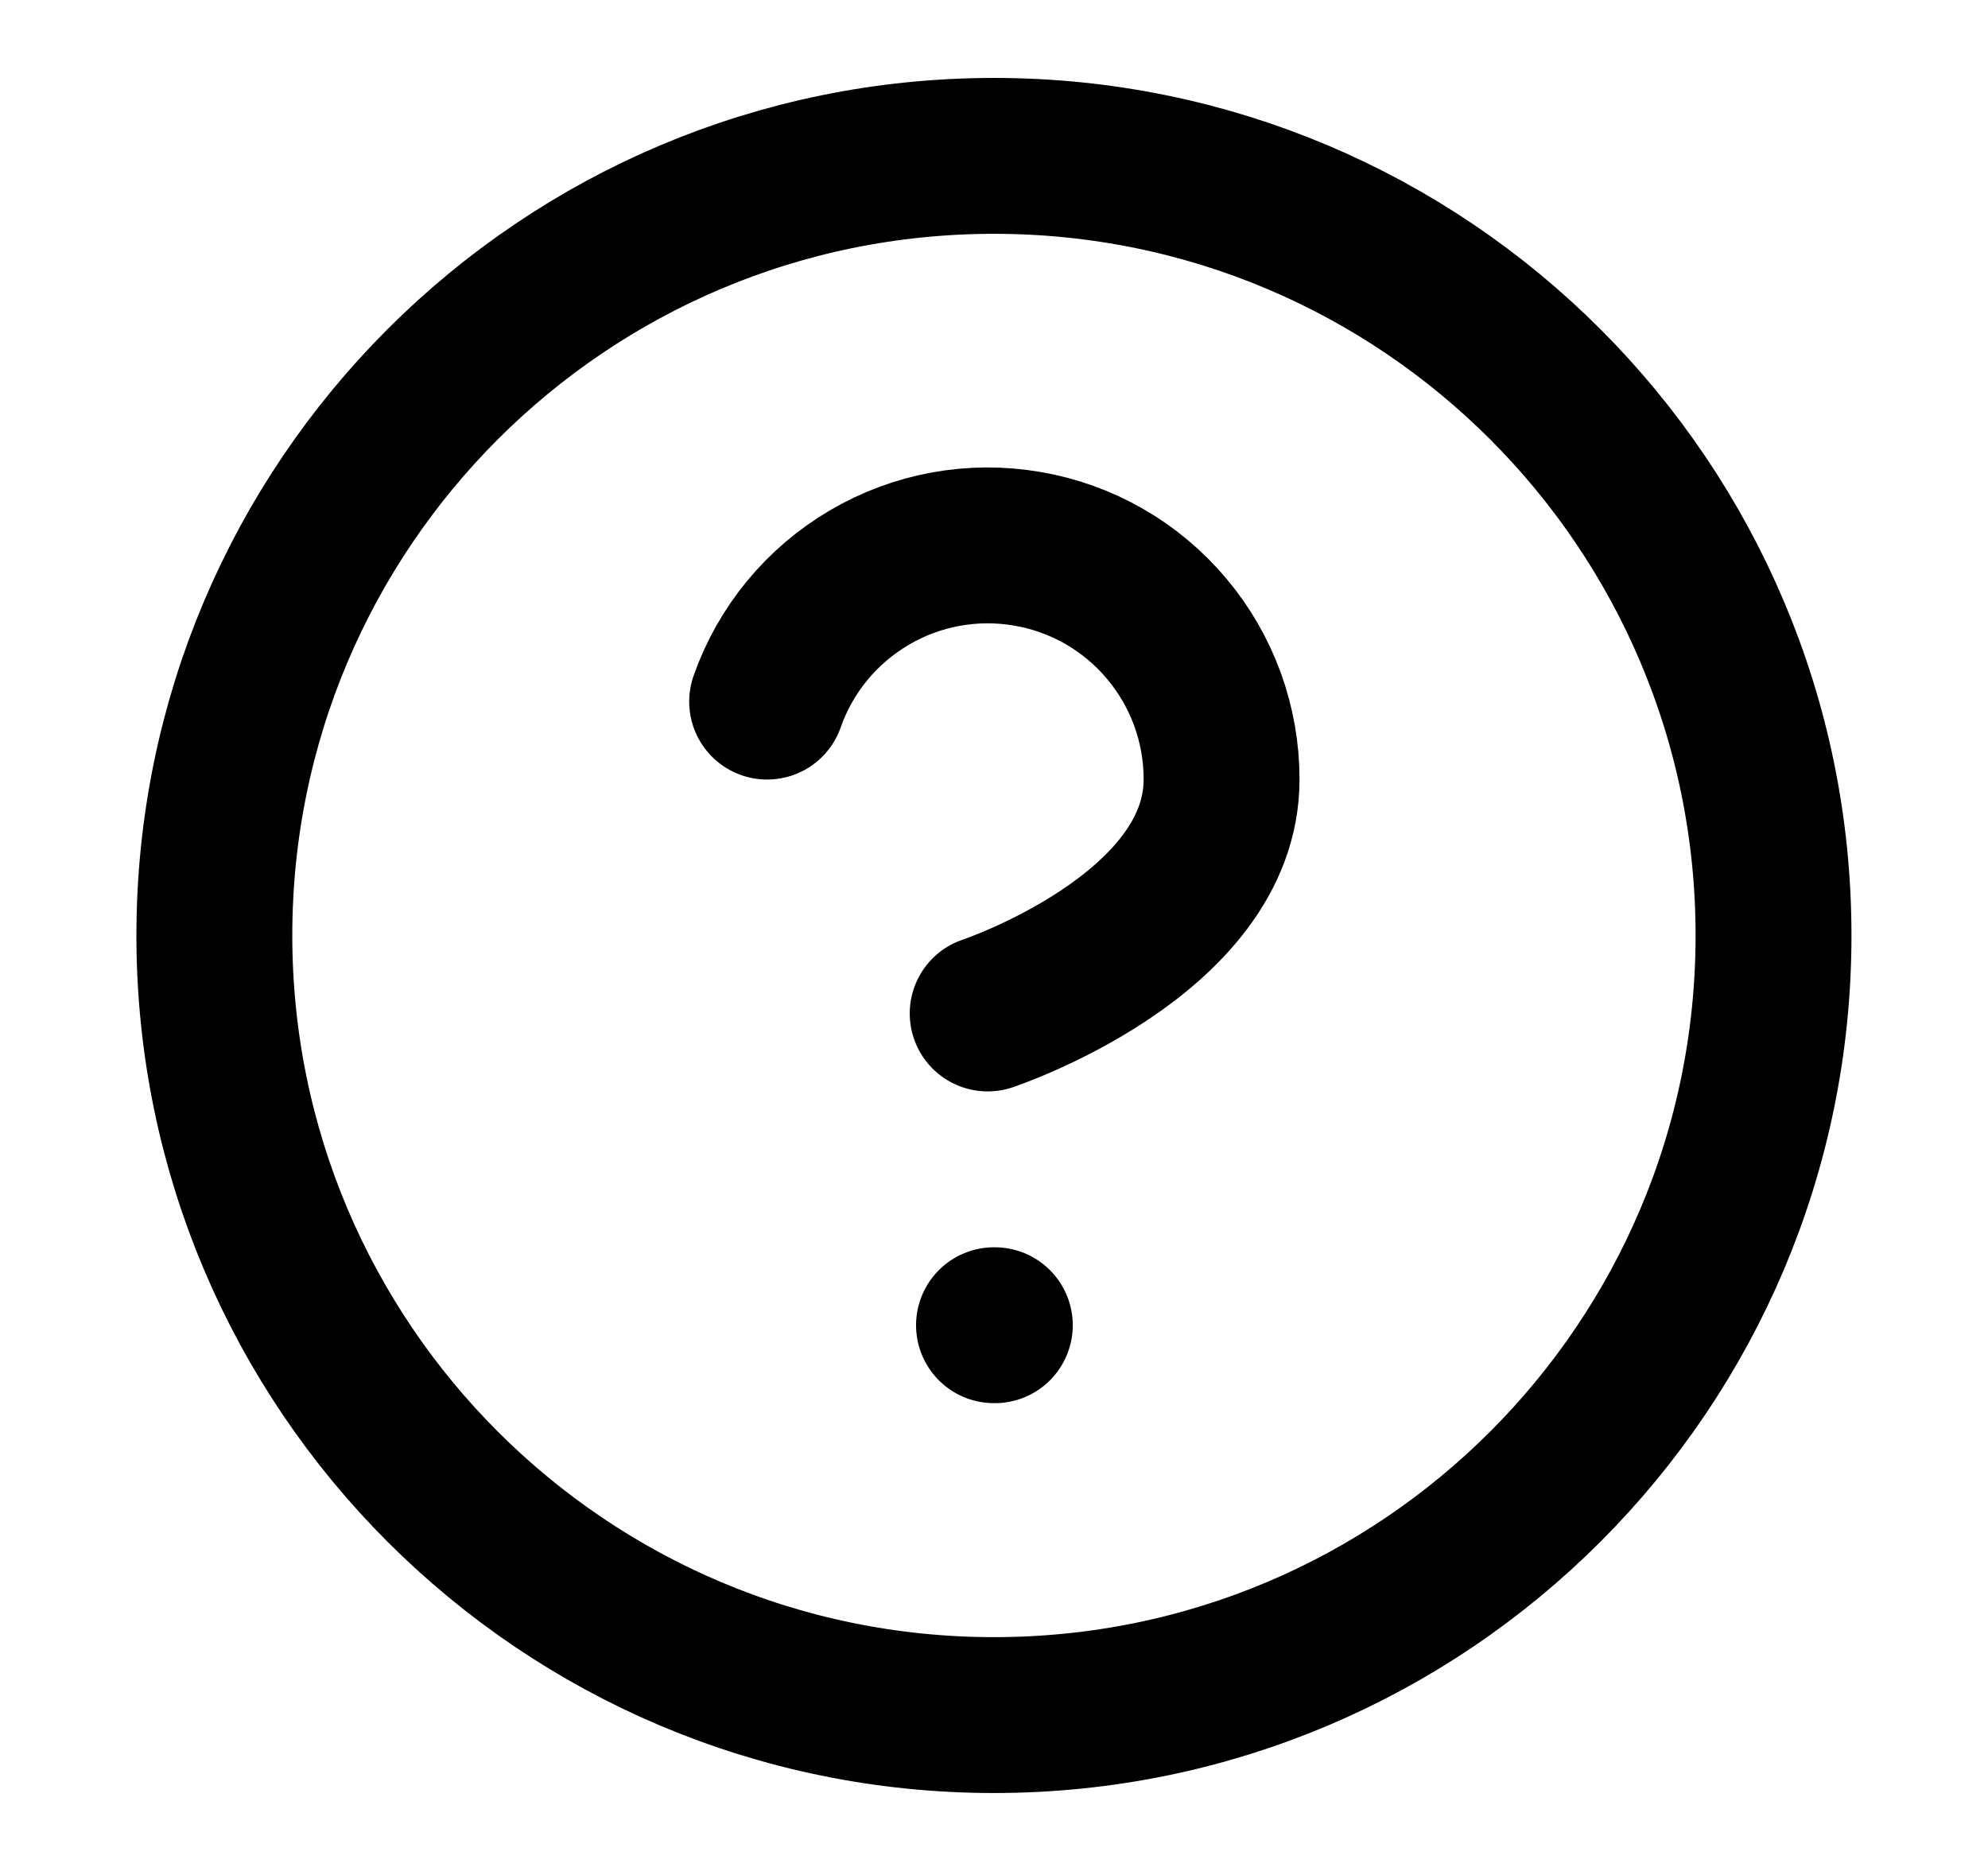
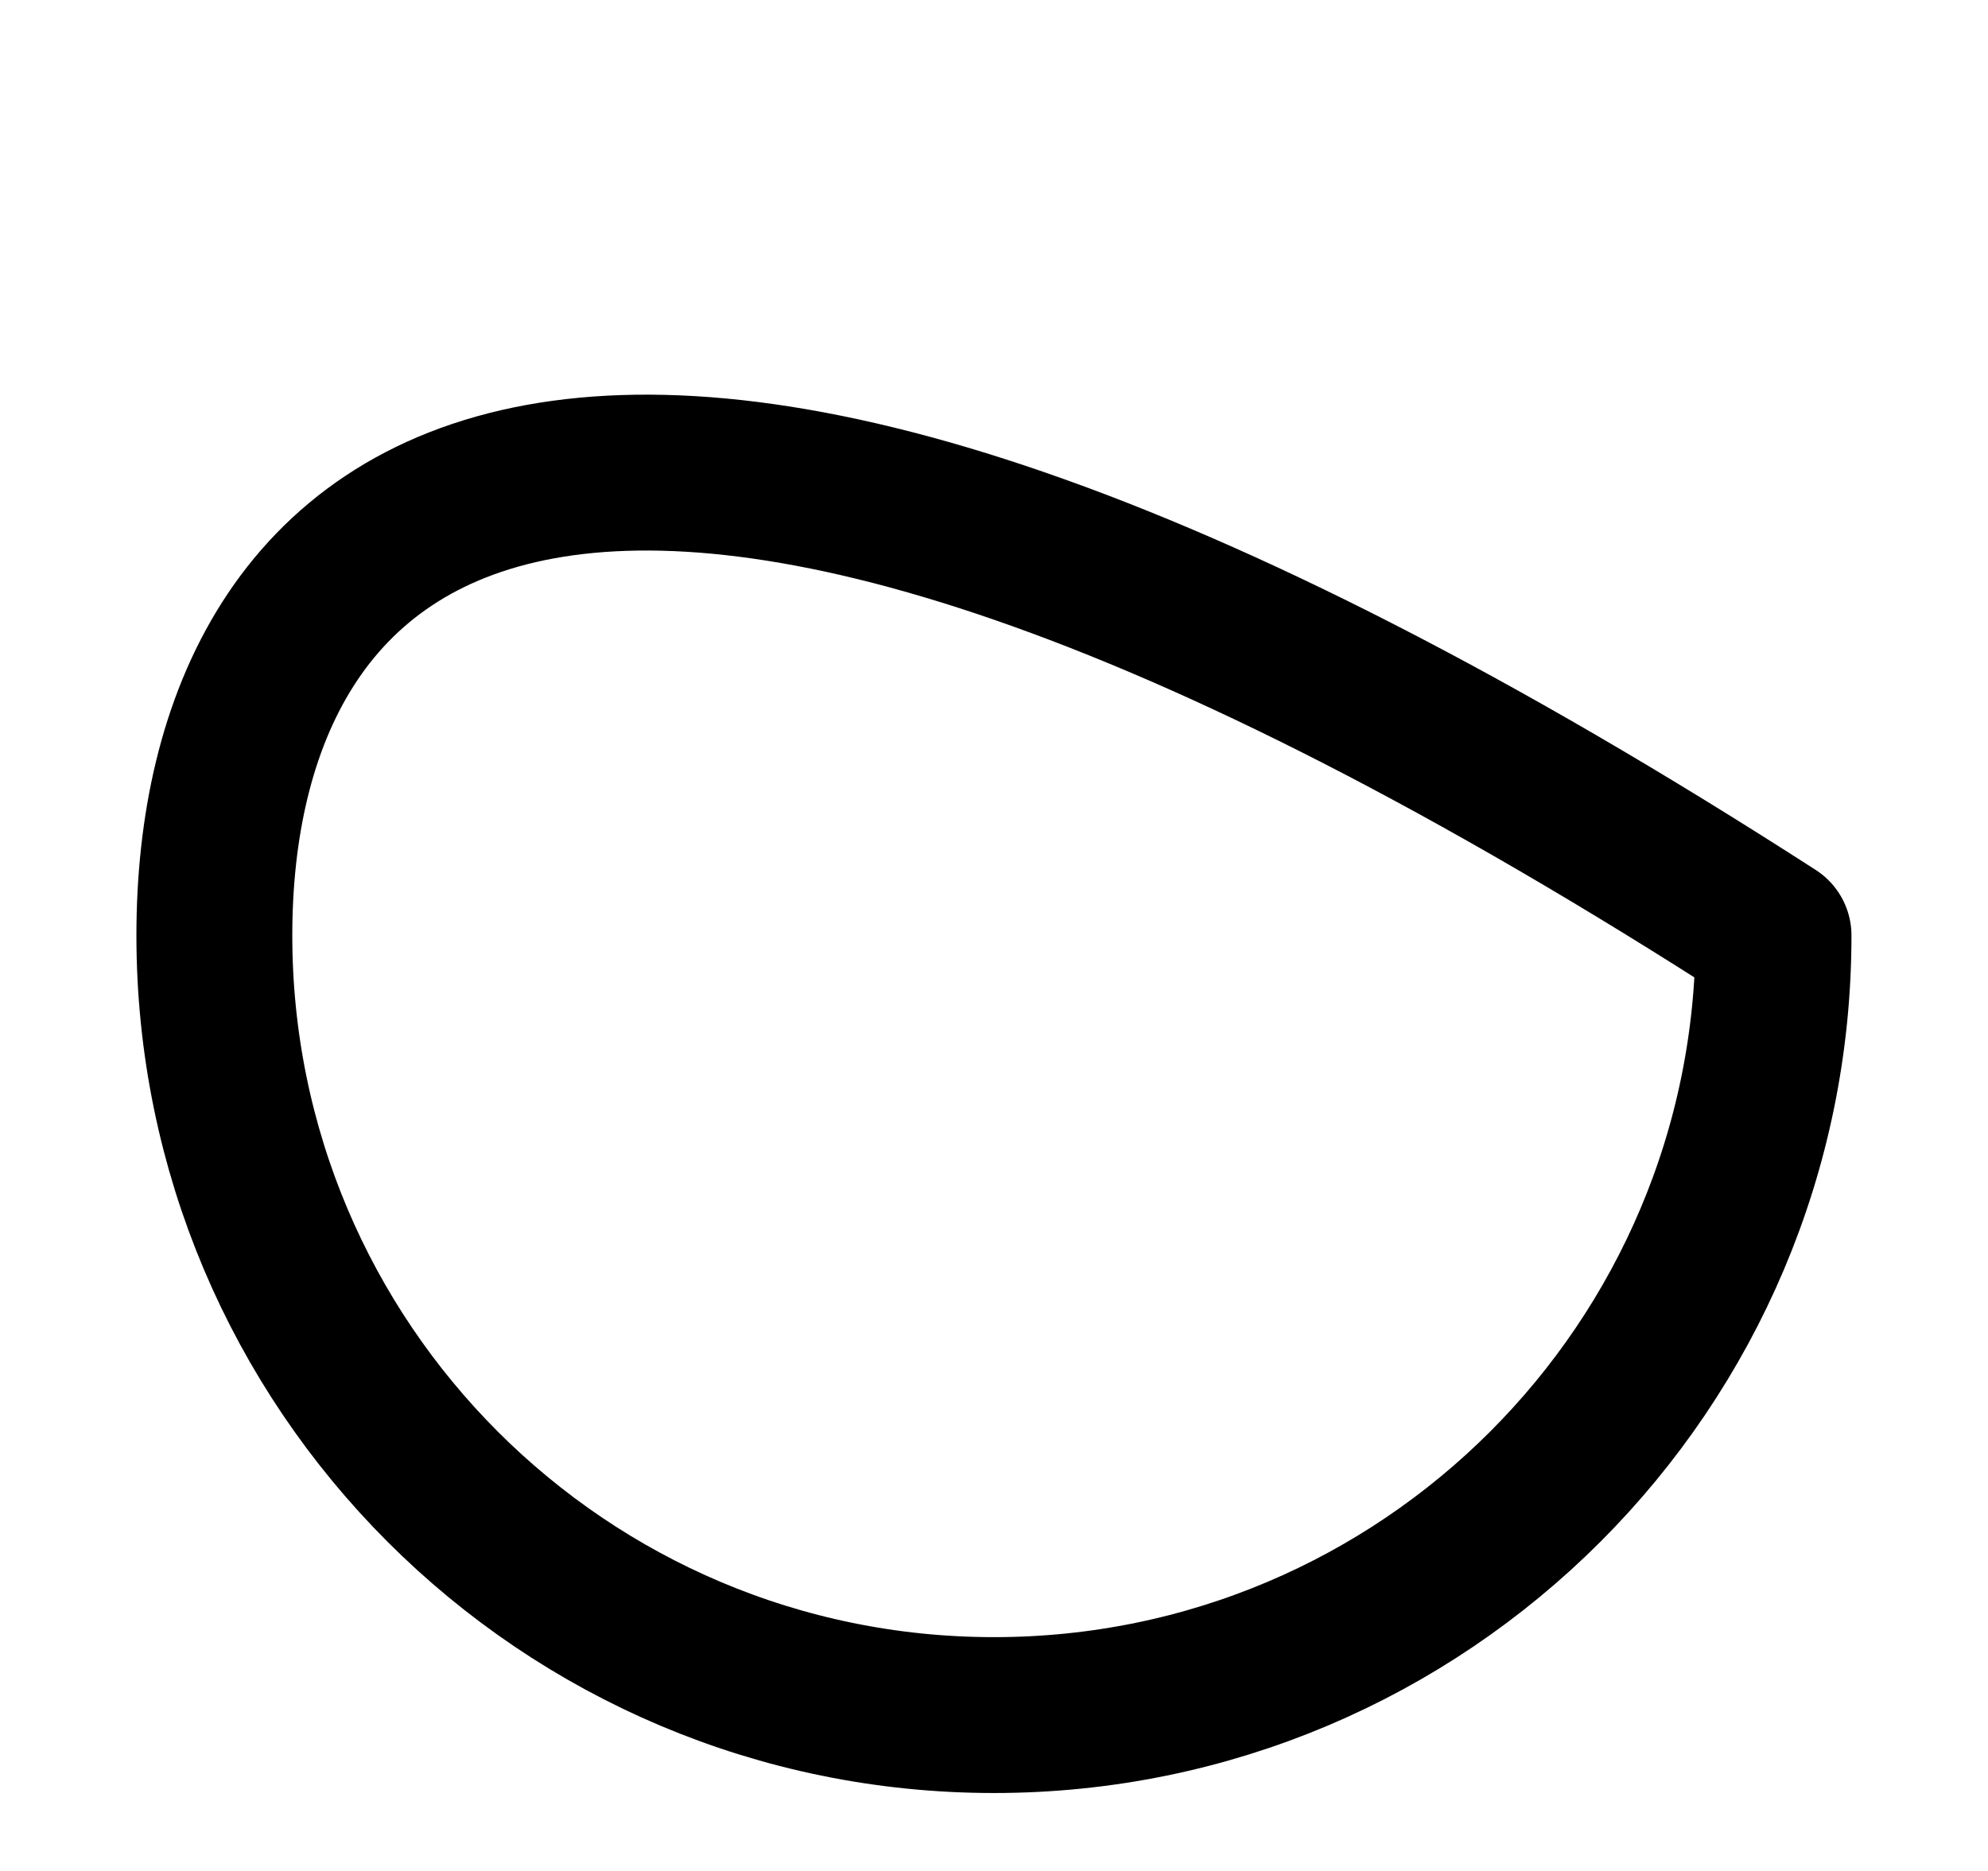
<svg xmlns="http://www.w3.org/2000/svg" width="17" height="16" viewBox="0 0 17 16" fill="none">
-   <path d="M8.5 14.667C12.182 14.667 15.166 11.682 15.166 8C15.166 4.318 12.182 1.333 8.5 1.333C4.818 1.333 1.833 4.318 1.833 8C1.833 11.682 4.818 14.667 8.5 14.667Z" stroke="black" stroke-width="1.333" stroke-linecap="round" stroke-linejoin="round" />
-   <path d="M6.56 6C6.716 5.555 7.026 5.179 7.433 4.94C7.84 4.7 8.319 4.613 8.784 4.693C9.25 4.772 9.672 5.014 9.976 5.376C10.28 5.737 10.447 6.194 10.446 6.667C10.446 8 8.446 8.667 8.446 8.667" stroke="black" stroke-width="1.333" stroke-linecap="round" stroke-linejoin="round" />
-   <path d="M8.5 11.333H8.507" stroke="black" stroke-width="1.333" stroke-linecap="round" stroke-linejoin="round" />
+   <path d="M8.5 14.667C12.182 14.667 15.166 11.682 15.166 8C4.818 1.333 1.833 4.318 1.833 8C1.833 11.682 4.818 14.667 8.5 14.667Z" stroke="black" stroke-width="1.333" stroke-linecap="round" stroke-linejoin="round" />
</svg>